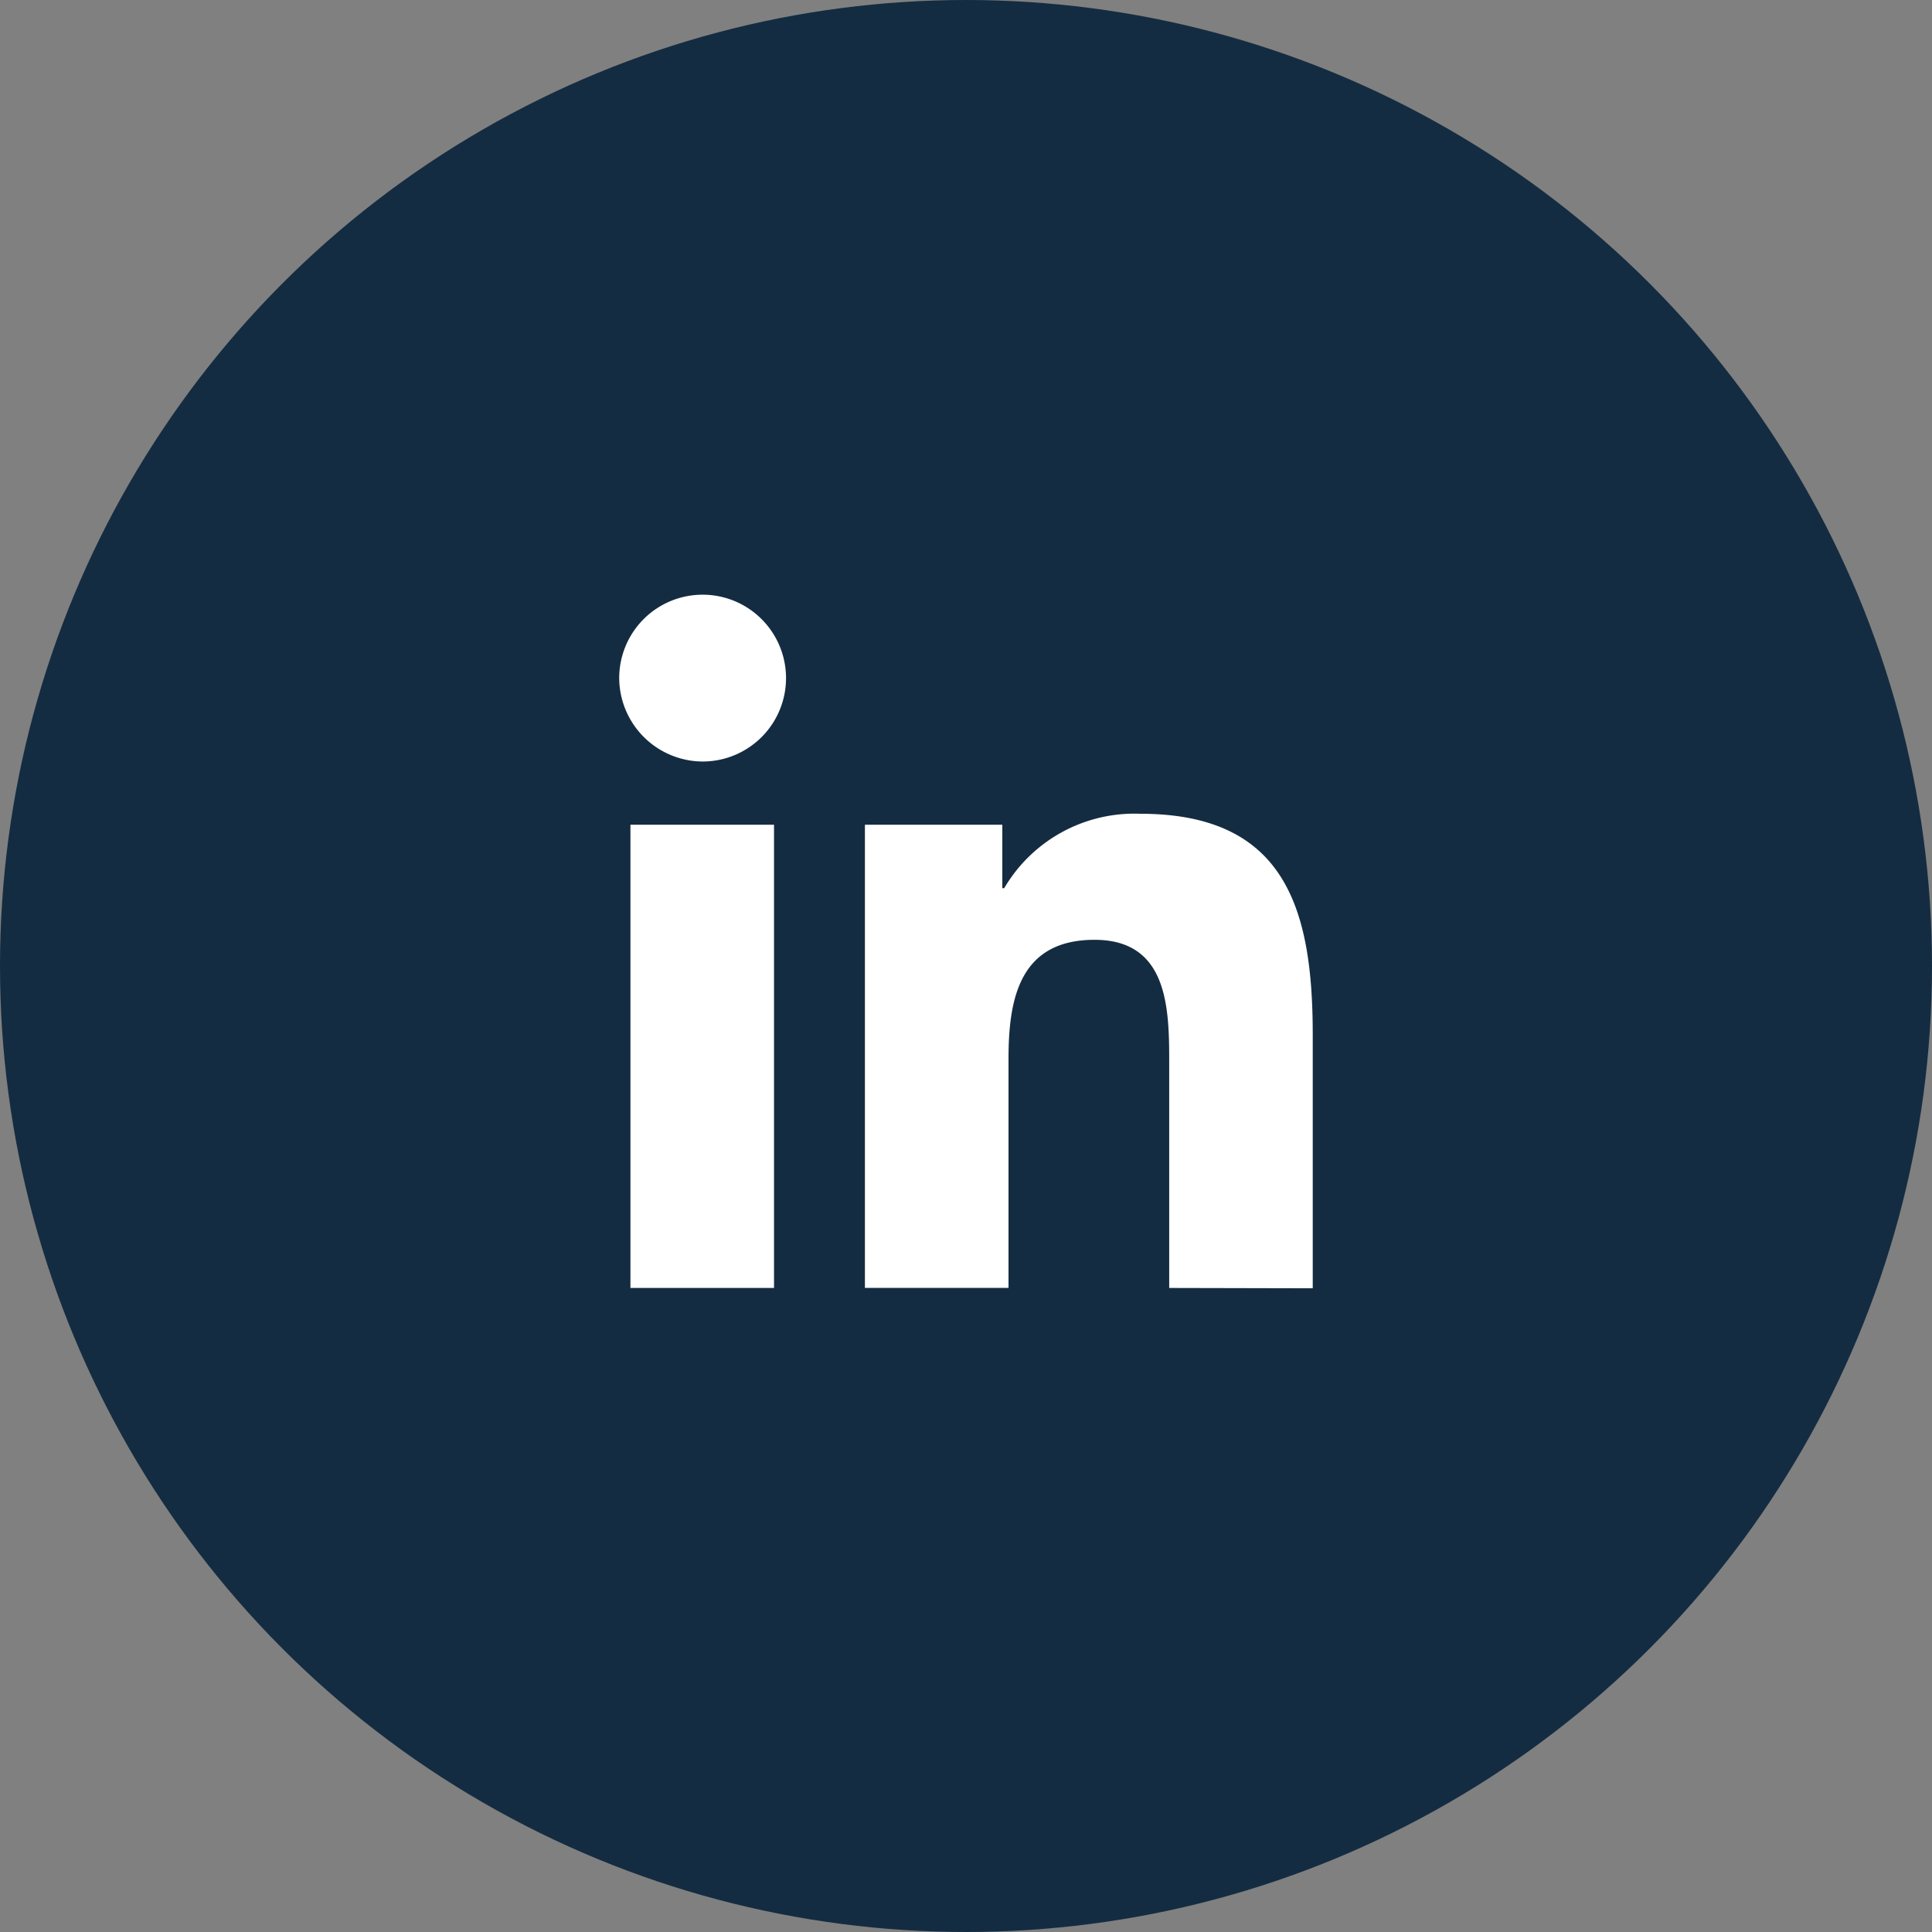
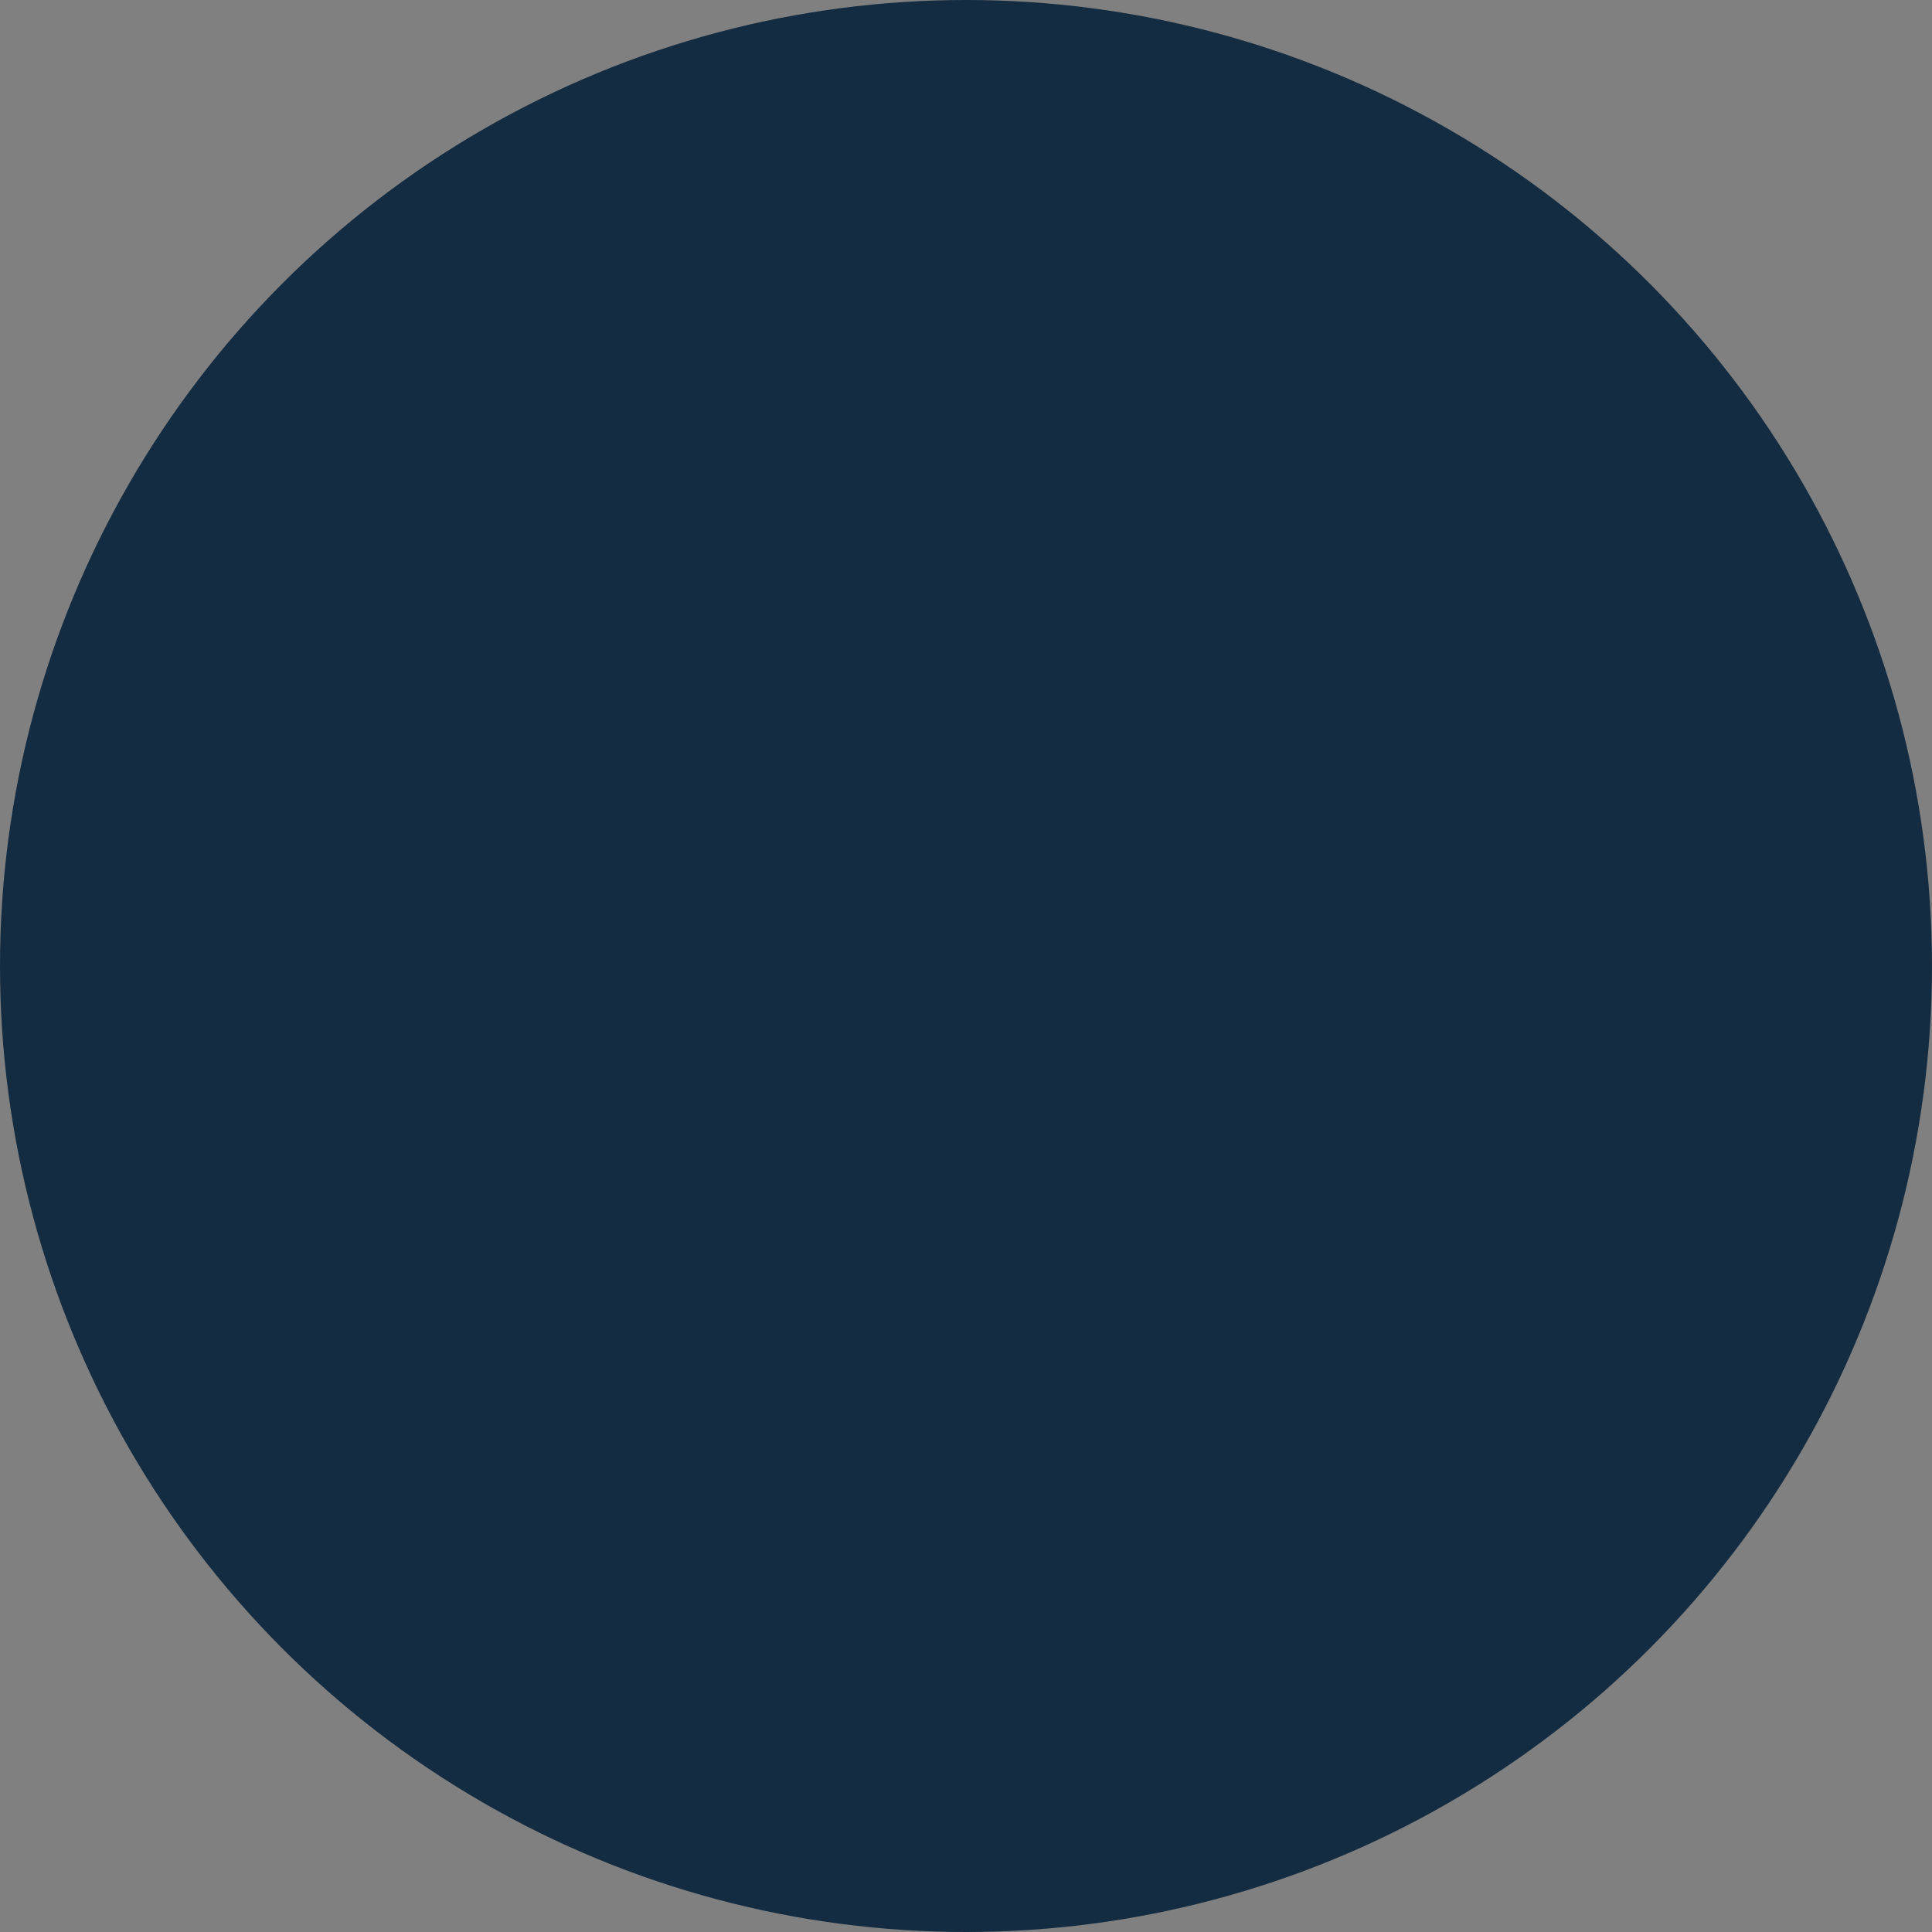
<svg xmlns="http://www.w3.org/2000/svg" data-name="Group 69" viewBox="0 0 29.95 29.95">
  <rect x="0" y="0" width="29.95" height="29.95" fill="#808080" stroke="none" />
  <circle cx="14.975" cy="14.975" fill="#142c41" r="14.975" />
-   <path d="M18.125 19.966v-3.491c0-.834-.012-1.906-1.157-1.906-1.16 0-1.334.909-1.334 1.843v3.553h-2.226v-7.18h2.13v.984h.029a2.341 2.341 0 012.11-1.154c2.255 0 2.673 1.486 2.673 3.421v3.935zm-6.122 0h-2.23v-7.181h2.226v7.181zm1.396-7.181zm-3.8-2.27a1.293 1.293 0 111.293 1.29 1.3 1.3 0 01-1.293-1.29z" fill="#fff" />
</svg>